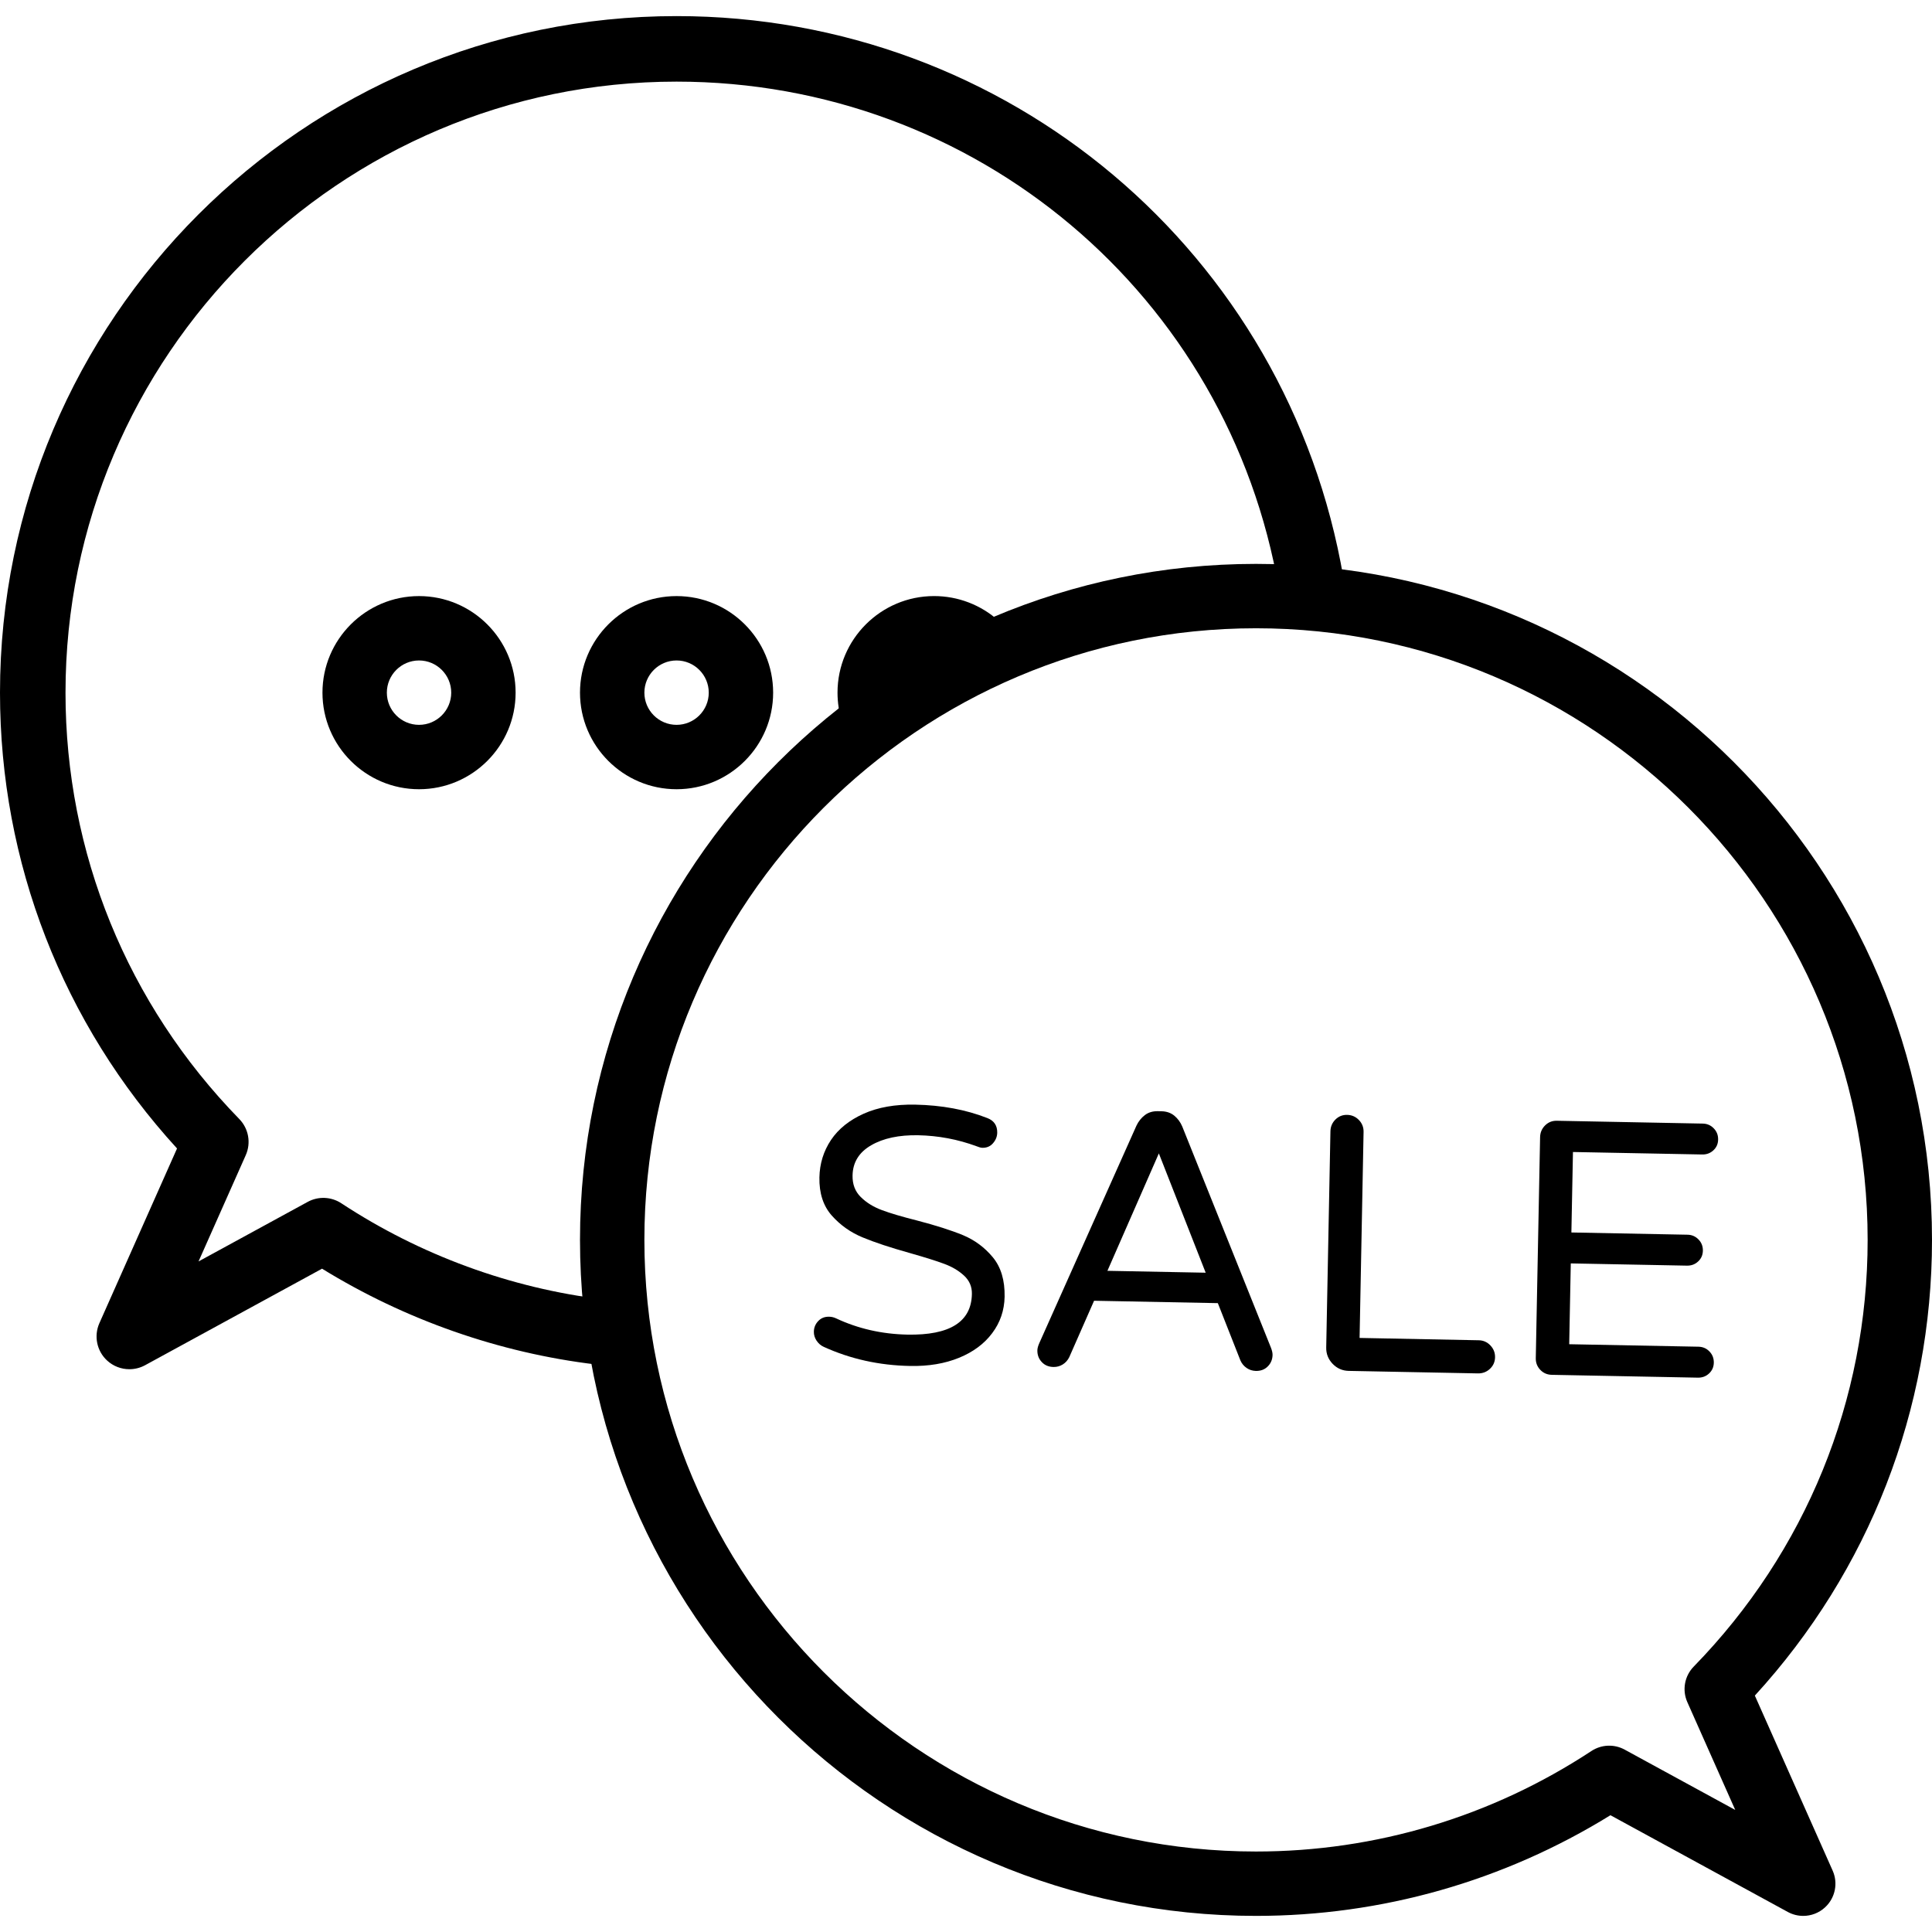
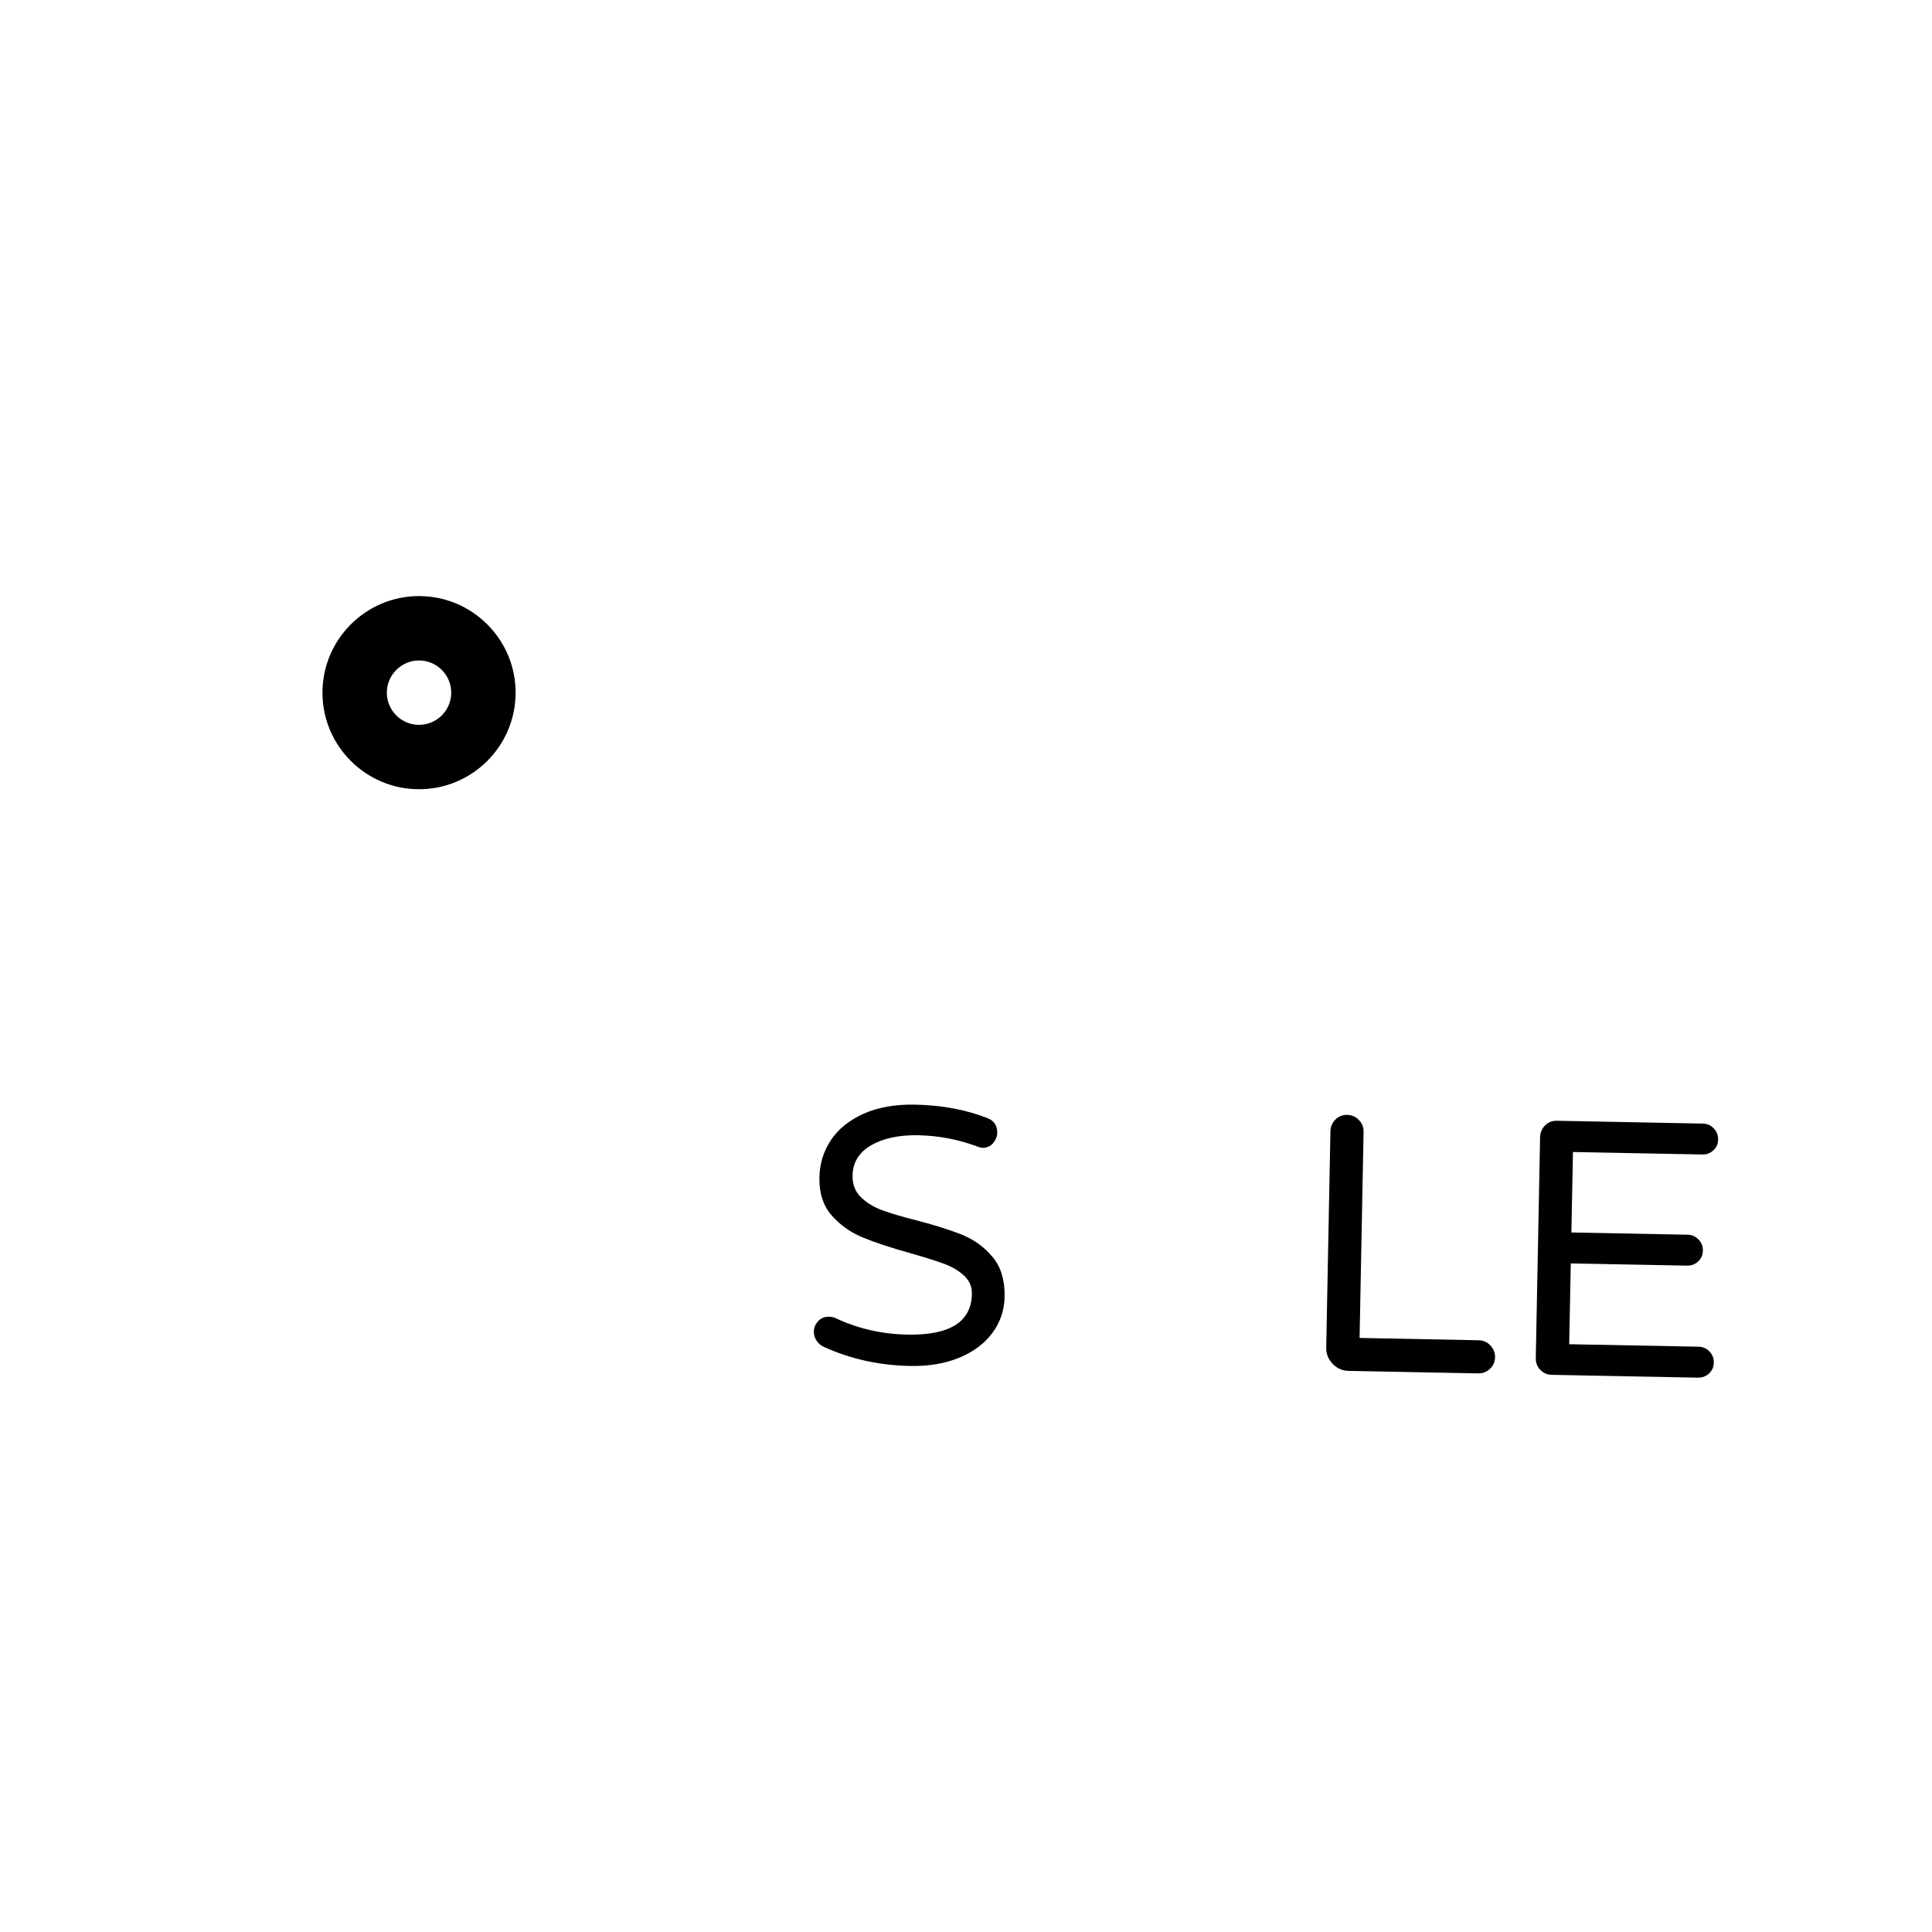
<svg xmlns="http://www.w3.org/2000/svg" version="1.1" x="0px" y="0px" viewBox="0 0 204.86 204.86" style="enable-background:new 0 0 204.86 204.86;" xml:space="preserve">
  <g>
    <g>
-       <path d="M142.457,61.306c-5.89-34.533-35.63-59.599-70.717-59.599C32.181,1.707,0,33.888,0,73.447    c0,18,6.647,35.069,18.772,48.331l-8.233,18.524c-0.604,1.36-0.276,2.954,0.819,3.963c0.657,0.606,1.504,0.92,2.357,0.92    c0.567,0,1.14-0.138,1.659-0.418l18.775-10.242c8.818,5.431,18.811,8.933,29.03,10.156c1.882,0.239,3.635-1.13,3.862-3.034    c0.229-1.906-1.13-3.635-3.034-3.862c-9.851-1.181-19.466-4.705-27.812-10.194c-1.072-0.707-2.446-0.763-3.572-0.148    l-11.571,6.313l5.007-11.267c0.577-1.299,0.306-2.816-0.688-3.835C13.49,106.47,6.946,90.413,6.946,73.449    c0-35.727,29.066-64.794,64.794-64.794c31.689,0,58.551,22.635,63.867,53.818c0.324,1.891,2.121,3.164,4.009,2.842    C141.507,64.991,142.778,63.195,142.457,61.306z" />
-     </g>
+       </g>
  </g>
  <g>
    <g>
      <path d="M44.433,63.206c-5.647,0-10.24,4.593-10.24,10.24c0,5.647,4.593,10.24,10.24,10.24c5.646,0,10.24-4.593,10.24-10.24    C54.673,67.798,50.08,63.206,44.433,63.206z M44.433,76.859c-1.882,0-3.413-1.531-3.413-3.413s1.531-3.413,3.413-3.413    c1.881,0,3.413,1.531,3.413,3.413S46.315,76.859,44.433,76.859z" />
    </g>
  </g>
  <g>
    <g>
-       <path d="M71.74,63.206c-5.647,0-10.24,4.593-10.24,10.24c0,5.647,4.593,10.24,10.24,10.24c5.646,0,10.24-4.593,10.24-10.24    C81.98,67.798,77.387,63.206,71.74,63.206z M71.74,76.859c-1.882,0-3.413-1.531-3.413-3.413s1.531-3.413,3.413-3.413    c1.881,0,3.413,1.531,3.413,3.413S73.622,76.859,71.74,76.859z" />
-     </g>
+       </g>
  </g>
  <g>
    <g>
-       <path d="M105.888,65.825c-1.881-1.69-4.311-2.621-6.842-2.621c-5.647,0-10.24,4.593-10.24,10.24c0,1.068,0.166,2.121,0.49,3.135    c0.466,1.447,1.806,2.371,3.25,2.371c0.345,0,0.698-0.053,1.046-0.167c1.795-0.579,2.782-2.5,2.205-4.296    c-0.109-0.336-0.164-0.688-0.164-1.044c0-1.882,1.531-3.413,3.413-3.413c0.843,0,1.654,0.311,2.278,0.872    c1.401,1.261,3.558,1.145,4.82-0.256S107.29,67.087,105.888,65.825z" />
-     </g>
+       </g>
  </g>
  <g>
    <g>
-       <path d="M186.076,179.793c12.131-13.256,18.784-30.324,18.784-48.321c0-39.525-32.155-71.68-71.68-71.68    c-39.525,0-71.68,32.155-71.68,71.68c0,39.525,32.155,71.68,71.68,71.68c13.321,0,26.271-3.685,37.584-10.675l18.807,10.259    c0.514,0.28,1.077,0.416,1.635,0.416c0.838,0,1.667-0.309,2.313-0.905c1.077-0.992,1.401-2.56,0.806-3.896L186.076,179.793z     M172.266,185.519c-1.109-0.602-2.456-0.546-3.512,0.145c-10.6,6.975-22.902,10.662-35.574,10.662    c-35.76,0-64.853-29.094-64.853-64.853S97.42,66.619,133.18,66.619s64.853,29.092,64.855,64.853    c0,16.981-6.55,33.051-18.442,45.247c-0.976,1-1.244,2.493-0.676,3.77l5.079,11.428L172.266,185.519z" />
-     </g>
+       </g>
  </g>
  <g>
    <g>
      <path d="M105.271,133.312c-0.864-1.043-1.92-1.823-3.157-2.34c-1.239-0.51-2.869-1.033-4.893-1.56    c-1.563-0.394-2.801-0.758-3.707-1.097c-0.906-0.336-1.659-0.806-2.249-1.393c-0.597-0.594-0.884-1.353-0.864-2.28    c0.026-1.391,0.683-2.456,1.973-3.203c1.287-0.746,2.947-1.099,4.98-1.063c2.137,0.044,4.203,0.43,6.197,1.167    c0.256,0.104,0.459,0.16,0.613,0.164c0.463,0.01,0.84-0.15,1.126-0.48c0.29-0.329,0.44-0.7,0.451-1.113    c0.014-0.766-0.34-1.29-1.05-1.56c-2.273-0.893-4.826-1.367-7.656-1.423c-2.113-0.039-3.925,0.278-5.446,0.957    c-1.517,0.681-2.676,1.604-3.473,2.787c-0.79,1.183-1.2,2.507-1.23,3.973c-0.032,1.673,0.408,3.023,1.311,4.043    c0.906,1.019,2,1.795,3.277,2.319c1.277,0.531,2.953,1.084,5.026,1.664c1.56,0.444,2.763,0.819,3.606,1.133    c0.847,0.312,1.55,0.729,2.12,1.256c0.567,0.527,0.846,1.174,0.829,1.947c-0.056,2.956-2.34,4.393-6.844,4.306    c-2.702-0.055-5.228-0.628-7.574-1.731c-0.23-0.108-0.474-0.164-0.73-0.167c-0.464-0.008-0.843,0.143-1.143,0.457    c-0.302,0.316-0.459,0.693-0.466,1.13c-0.007,0.335,0.087,0.654,0.287,0.954c0.203,0.3,0.452,0.517,0.759,0.654    c2.833,1.29,5.883,1.966,9.154,2.028c1.954,0.039,3.686-0.251,5.193-0.867c1.498-0.613,2.676-1.483,3.519-2.616    c0.848-1.126,1.283-2.41,1.314-3.85C106.557,135.759,106.138,134.358,105.271,133.312z" />
    </g>
  </g>
  <g>
    <g>
-       <path d="M134.758,142.886l-9.393-23.427c-0.196-0.468-0.48-0.853-0.846-1.157c-0.37-0.302-0.824-0.459-1.364-0.469l-0.384-0.007    c-0.541-0.01-1,0.126-1.377,0.416c-0.379,0.29-0.676,0.662-0.893,1.123l-10.293,23.043c-0.137,0.307-0.206,0.563-0.21,0.77    c-0.009,0.488,0.143,0.901,0.461,1.241c0.314,0.343,0.73,0.519,1.246,0.529c0.36,0.007,0.693-0.084,0.993-0.273    c0.295-0.186,0.526-0.447,0.686-0.777l2.627-5.973l13.123,0.253l2.393,6.074c0.147,0.338,0.37,0.604,0.664,0.804    c0.29,0.201,0.616,0.3,0.976,0.311c0.514,0.01,0.937-0.15,1.263-0.48c0.329-0.328,0.497-0.737,0.507-1.224    C134.938,143.456,134.881,143.197,134.758,142.886z M117.426,134.751l5.453-12.45l4.966,12.65L117.426,134.751z" />
-     </g>
+       </g>
  </g>
  <g>
    <g>
      <path d="M158.031,142.658c-0.338-0.353-0.754-0.536-1.241-0.543l-12.626-0.247l0.423-21.844c0.01-0.49-0.155-0.913-0.497-1.266    c-0.341-0.353-0.758-0.532-1.244-0.543c-0.49-0.01-0.904,0.157-1.246,0.497c-0.341,0.34-0.517,0.756-0.527,1.246l-0.447,22.924    c-0.014,0.671,0.217,1.248,0.683,1.734c0.471,0.486,1.034,0.732,1.707,0.746l13.706,0.266c0.486,0.007,0.91-0.15,1.26-0.48    c0.353-0.328,0.536-0.734,0.546-1.224C158.537,143.434,158.37,143.014,158.031,142.658z" />
    </g>
  </g>
  <g>
    <g>
      <path d="M180.094,142.798l-13.703-0.263l0.167-8.569l12.314,0.237c0.463,0.01,0.86-0.137,1.186-0.44    c0.329-0.3,0.497-0.684,0.507-1.147c0.007-0.463-0.142-0.86-0.462-1.186c-0.314-0.329-0.705-0.497-1.167-0.507l-12.314-0.237    l0.167-8.533l13.703,0.263c0.463,0.01,0.86-0.137,1.186-0.44c0.326-0.3,0.497-0.681,0.503-1.143    c0.008-0.463-0.143-0.86-0.461-1.186c-0.314-0.329-0.705-0.497-1.167-0.507l-15.476-0.3c-0.49-0.01-0.904,0.157-1.246,0.497    c-0.341,0.34-0.517,0.756-0.527,1.246l-0.457,23.427c-0.01,0.492,0.154,0.905,0.48,1.244c0.326,0.343,0.736,0.517,1.225,0.526    l15.479,0.3c0.463,0.01,0.86-0.137,1.186-0.44c0.329-0.304,0.497-0.684,0.507-1.147c0.007-0.463-0.142-0.86-0.463-1.19    C180.948,142.975,180.557,142.808,180.094,142.798z" />
    </g>
  </g>
</svg>